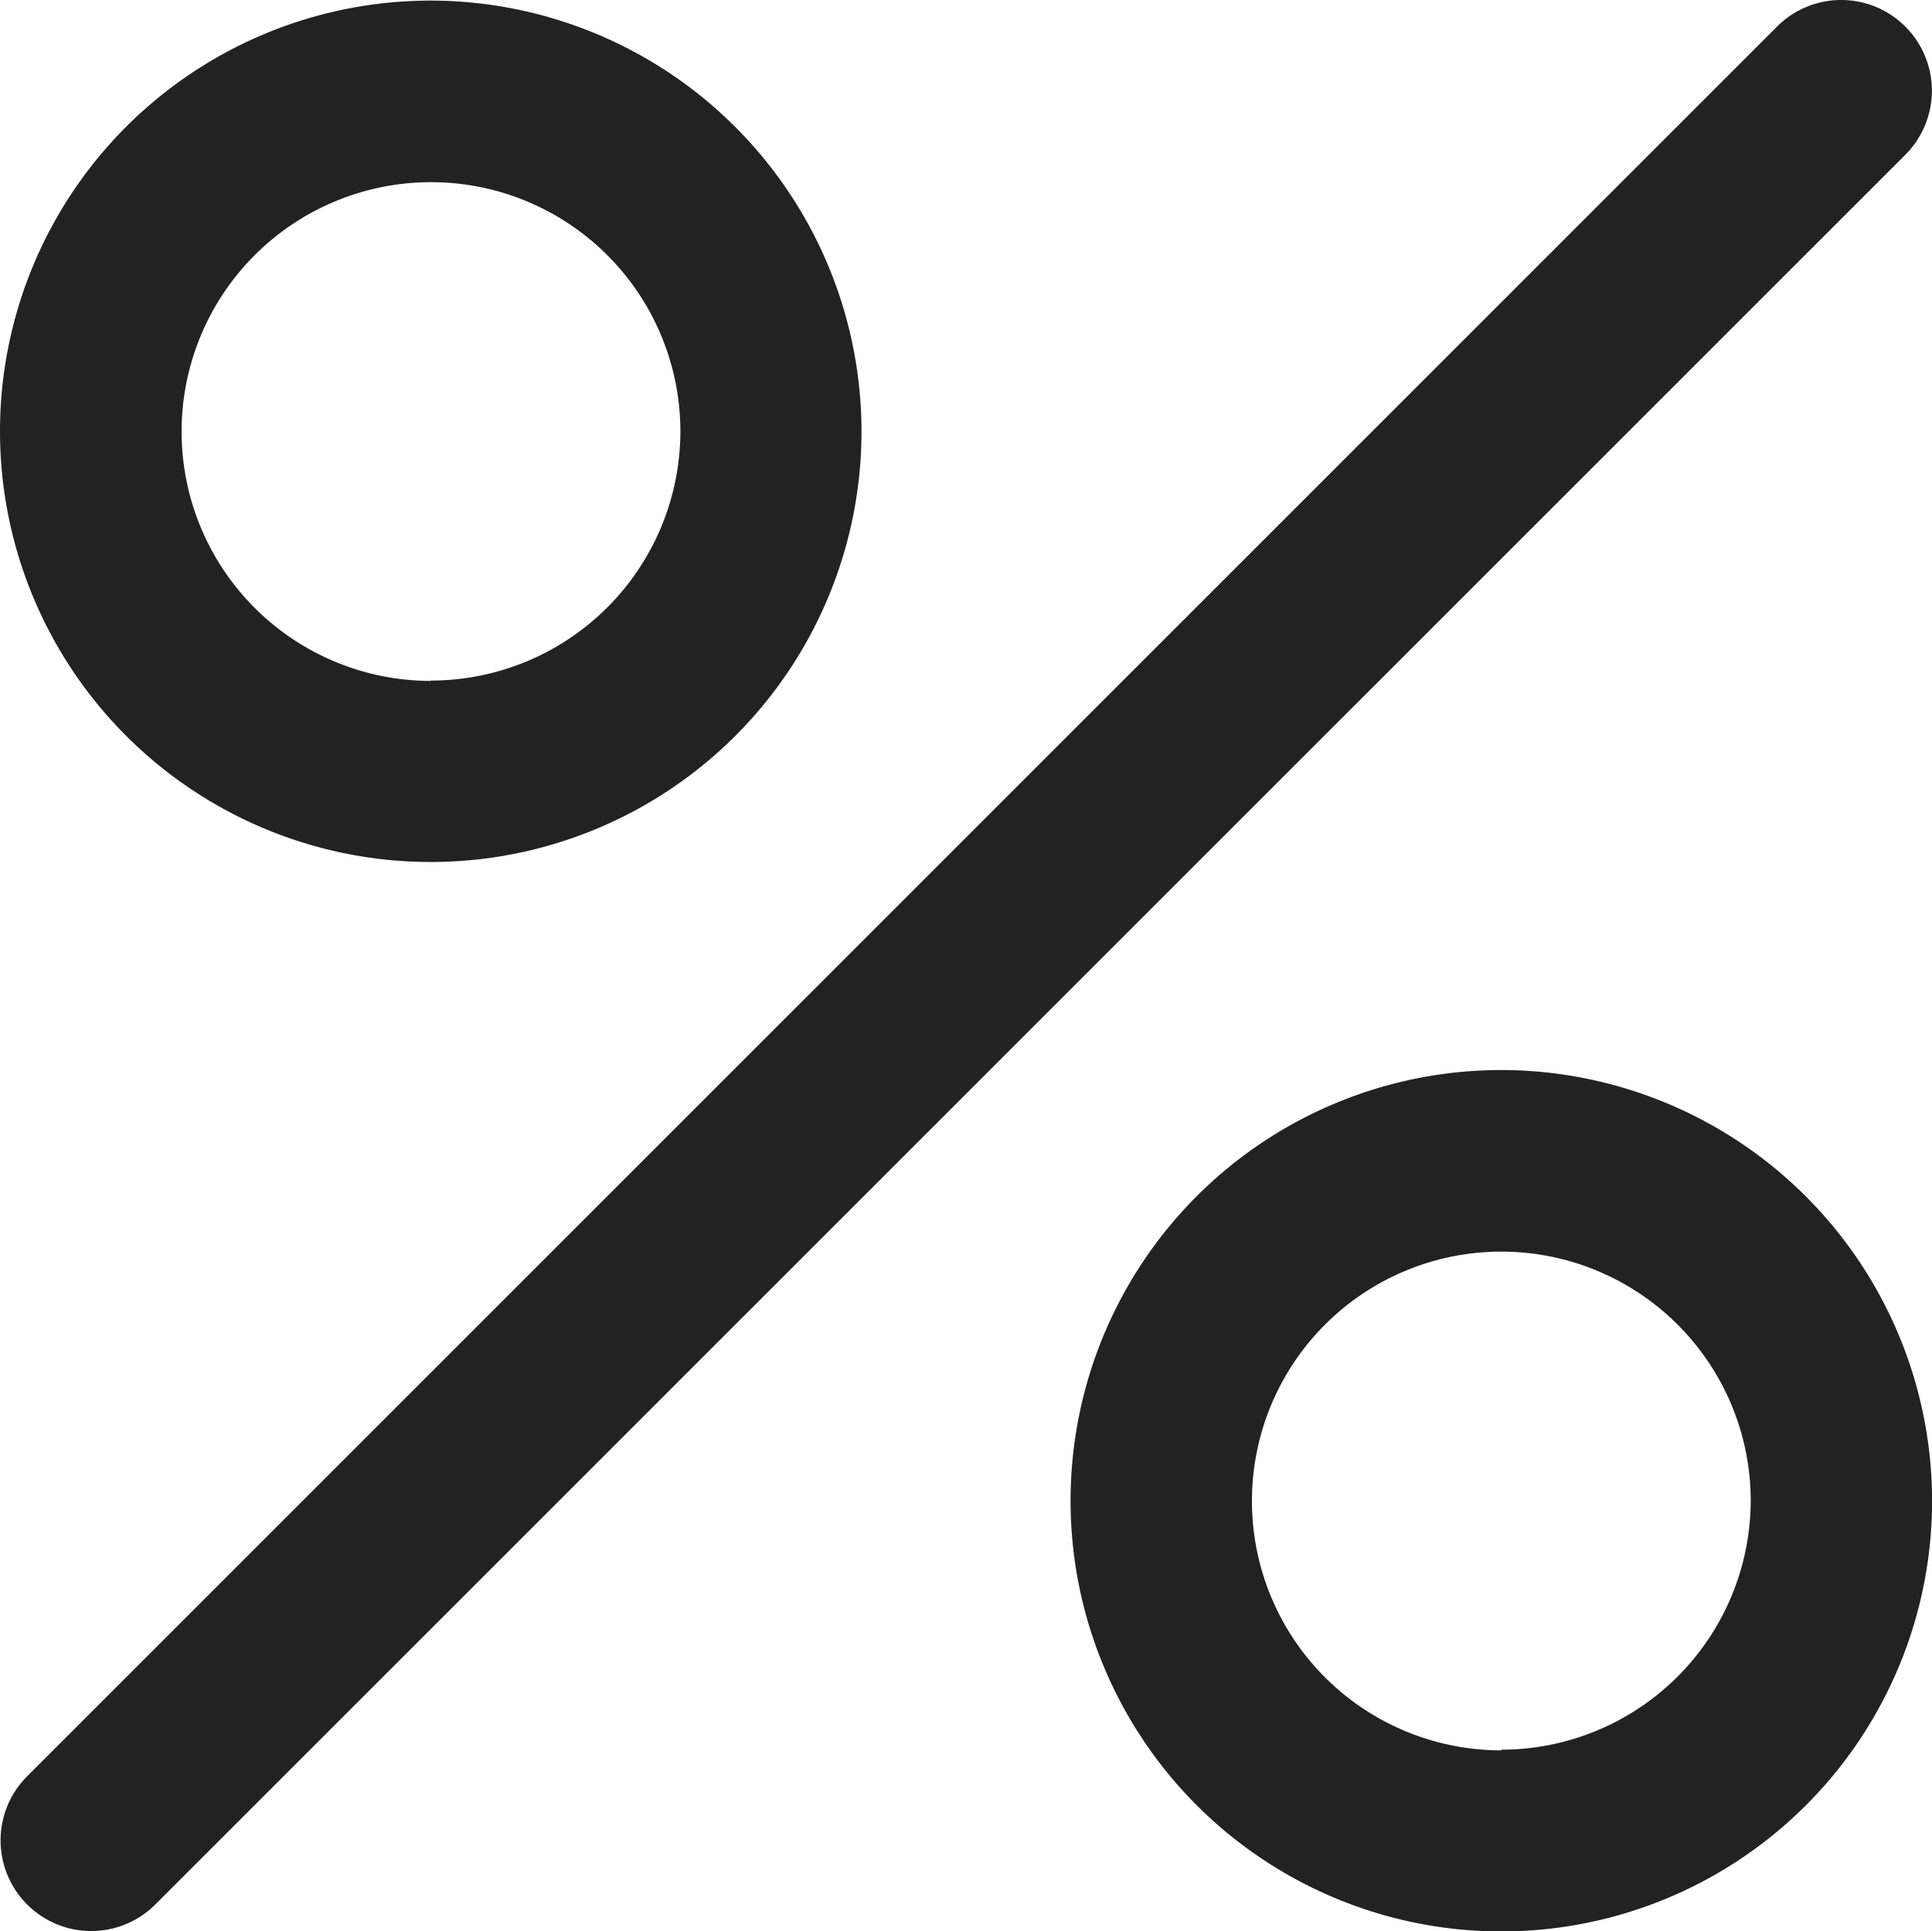
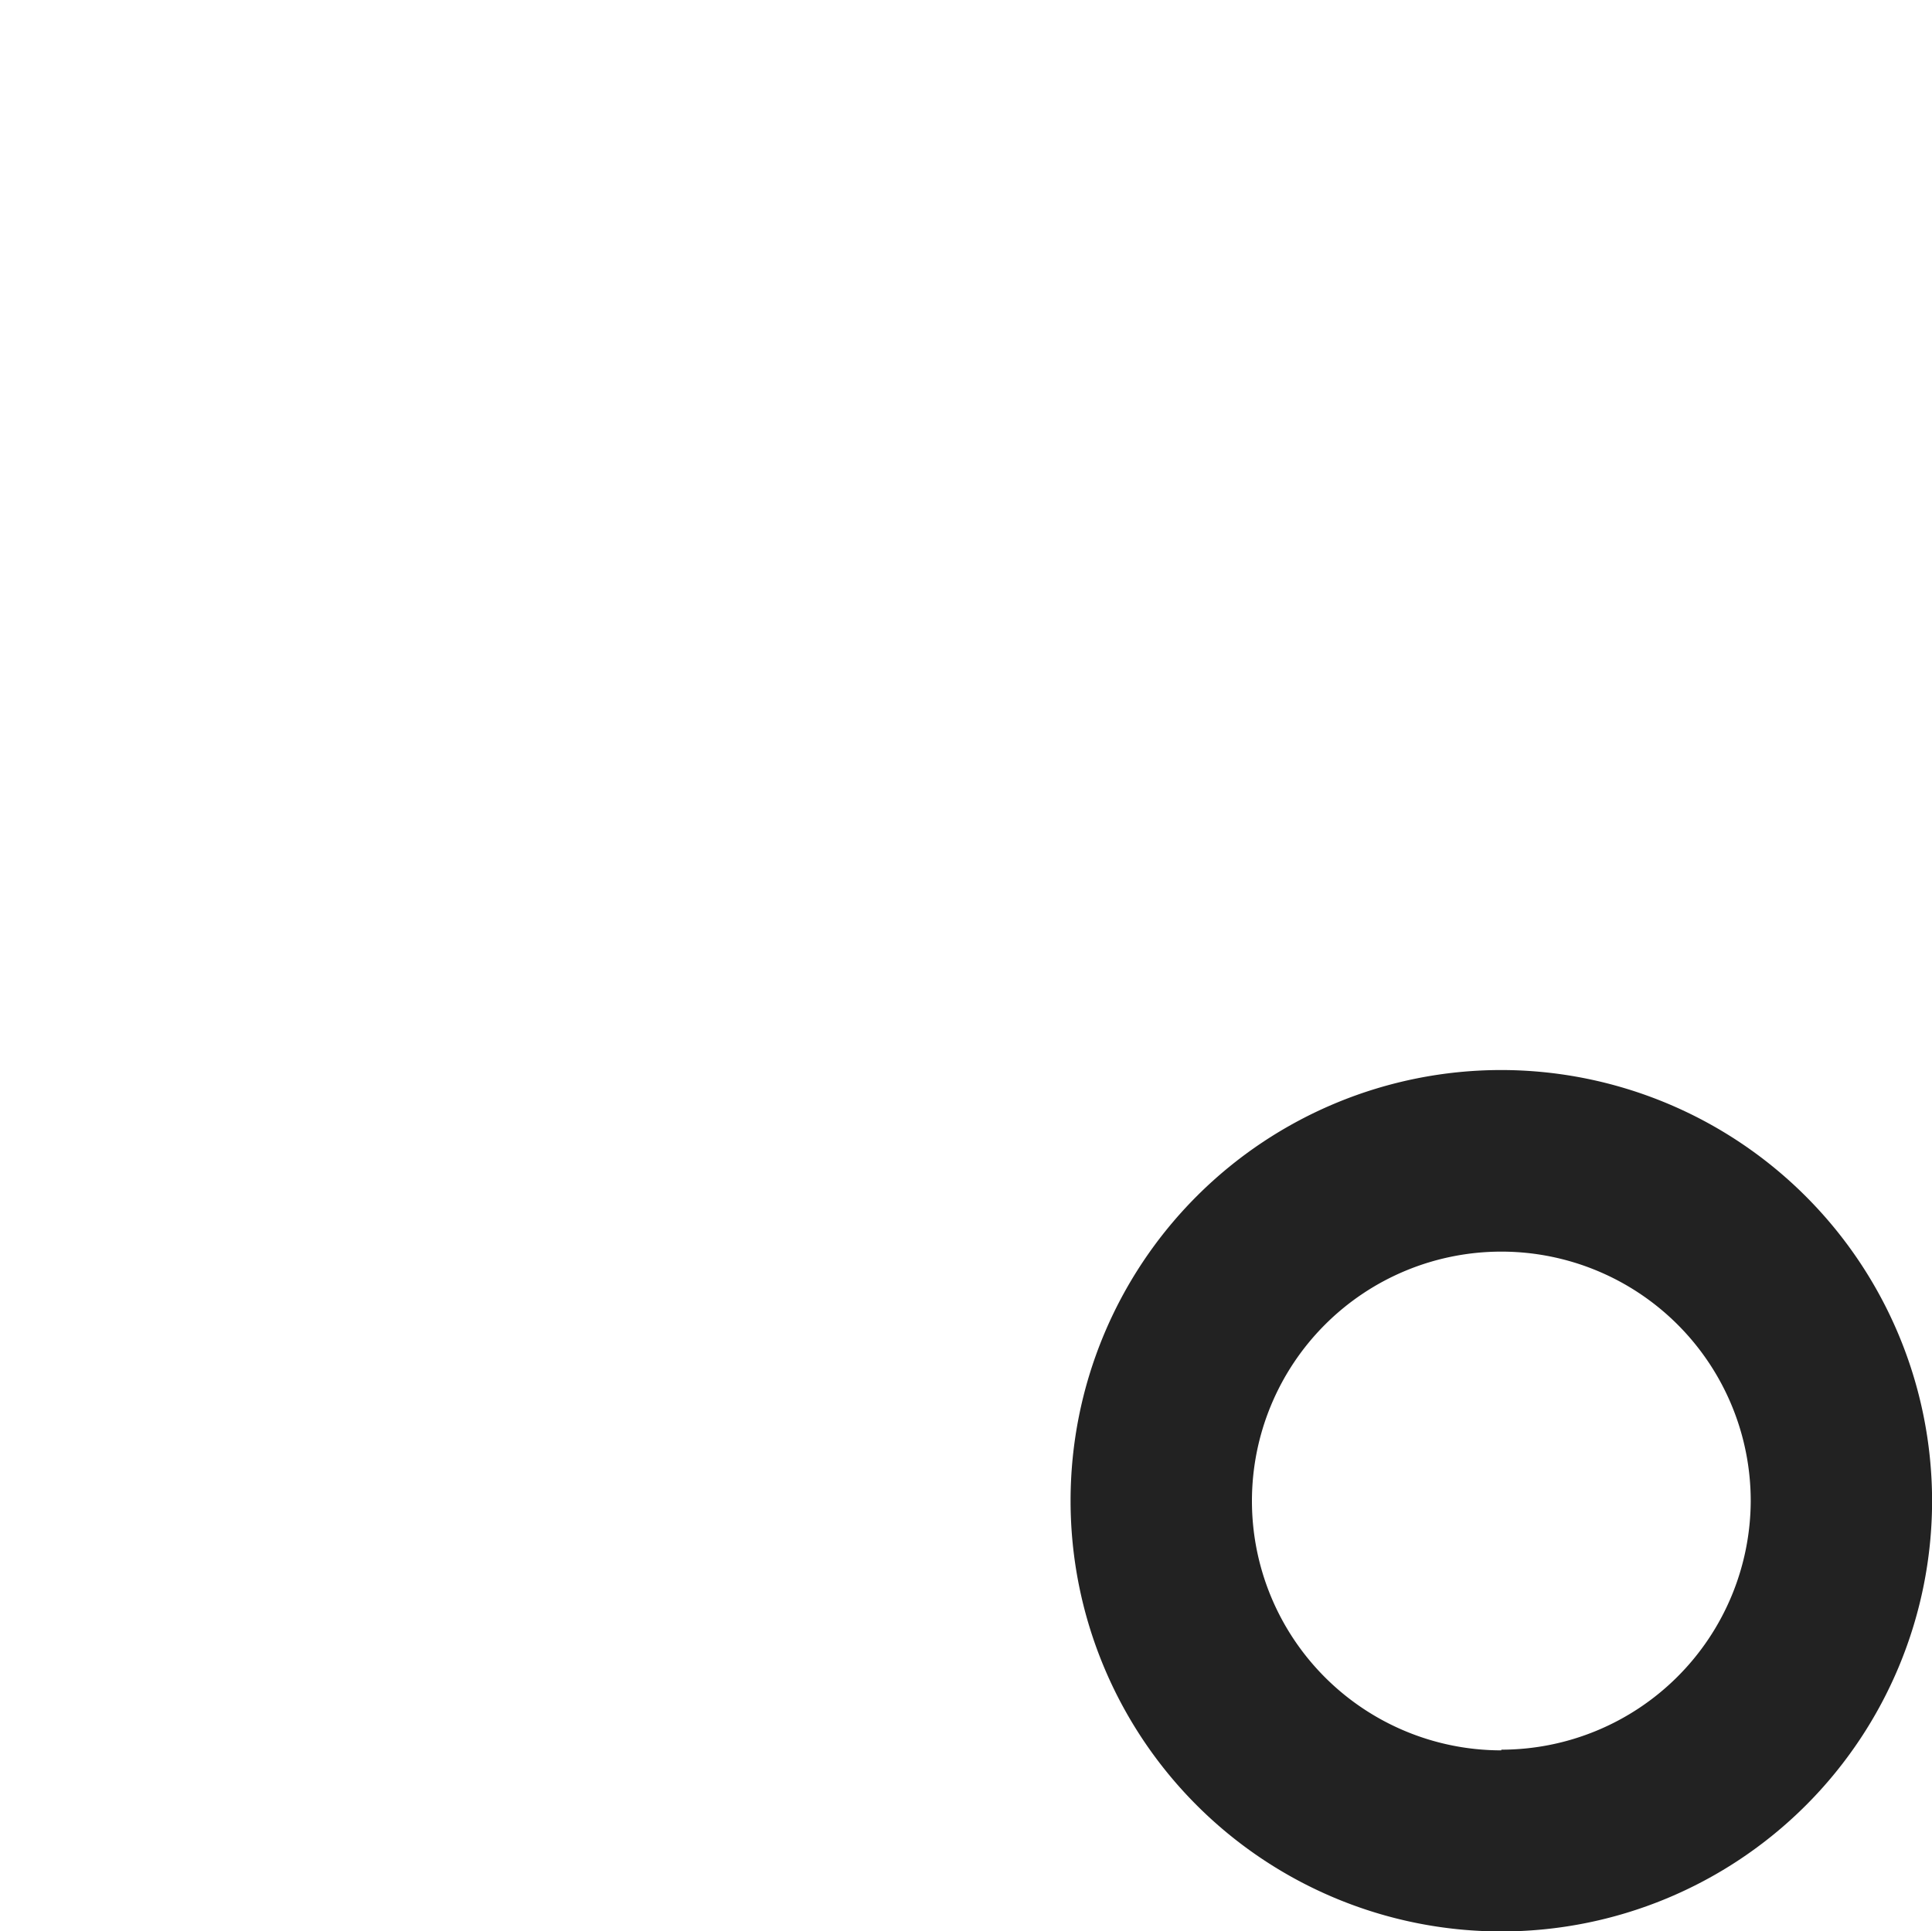
<svg xmlns="http://www.w3.org/2000/svg" width="23" height="22.992" viewBox="0 0 23 22.992">
  <g transform="translate(0 -0.092)">
    <g transform="translate(0.007 0.092)">
-       <path d="M22.838.408a1.079,1.079,0,0,0-1.526,0L.479,21.241a1.079,1.079,0,1,0,1.526,1.526L22.838,1.935A1.079,1.079,0,0,0,22.838.408Z" transform="translate(-0.163 -0.092)" fill="#222" />
-     </g>
+       </g>
    <g transform="translate(0 0.099)">
-       <path d="M5.128.256a5.128,5.128,0,1,0,5.128,5.128A5.134,5.134,0,0,0,5.128.256Zm0,8.1A2.969,2.969,0,1,1,8.1,5.384,2.972,2.972,0,0,1,5.128,8.352Z" transform="translate(0 -0.256)" fill="#222" />
-     </g>
+       </g>
    <g transform="translate(12.745 12.828)">
      <path d="M288.84,283.6a5.128,5.128,0,1,0,5.128,5.128A5.134,5.134,0,0,0,288.84,283.6Zm0,8.1a2.969,2.969,0,1,1,2.969-2.969A2.972,2.972,0,0,1,288.84,291.692Z" transform="translate(-283.712 -283.596)" fill="#222" />
    </g>
  </g>
</svg>